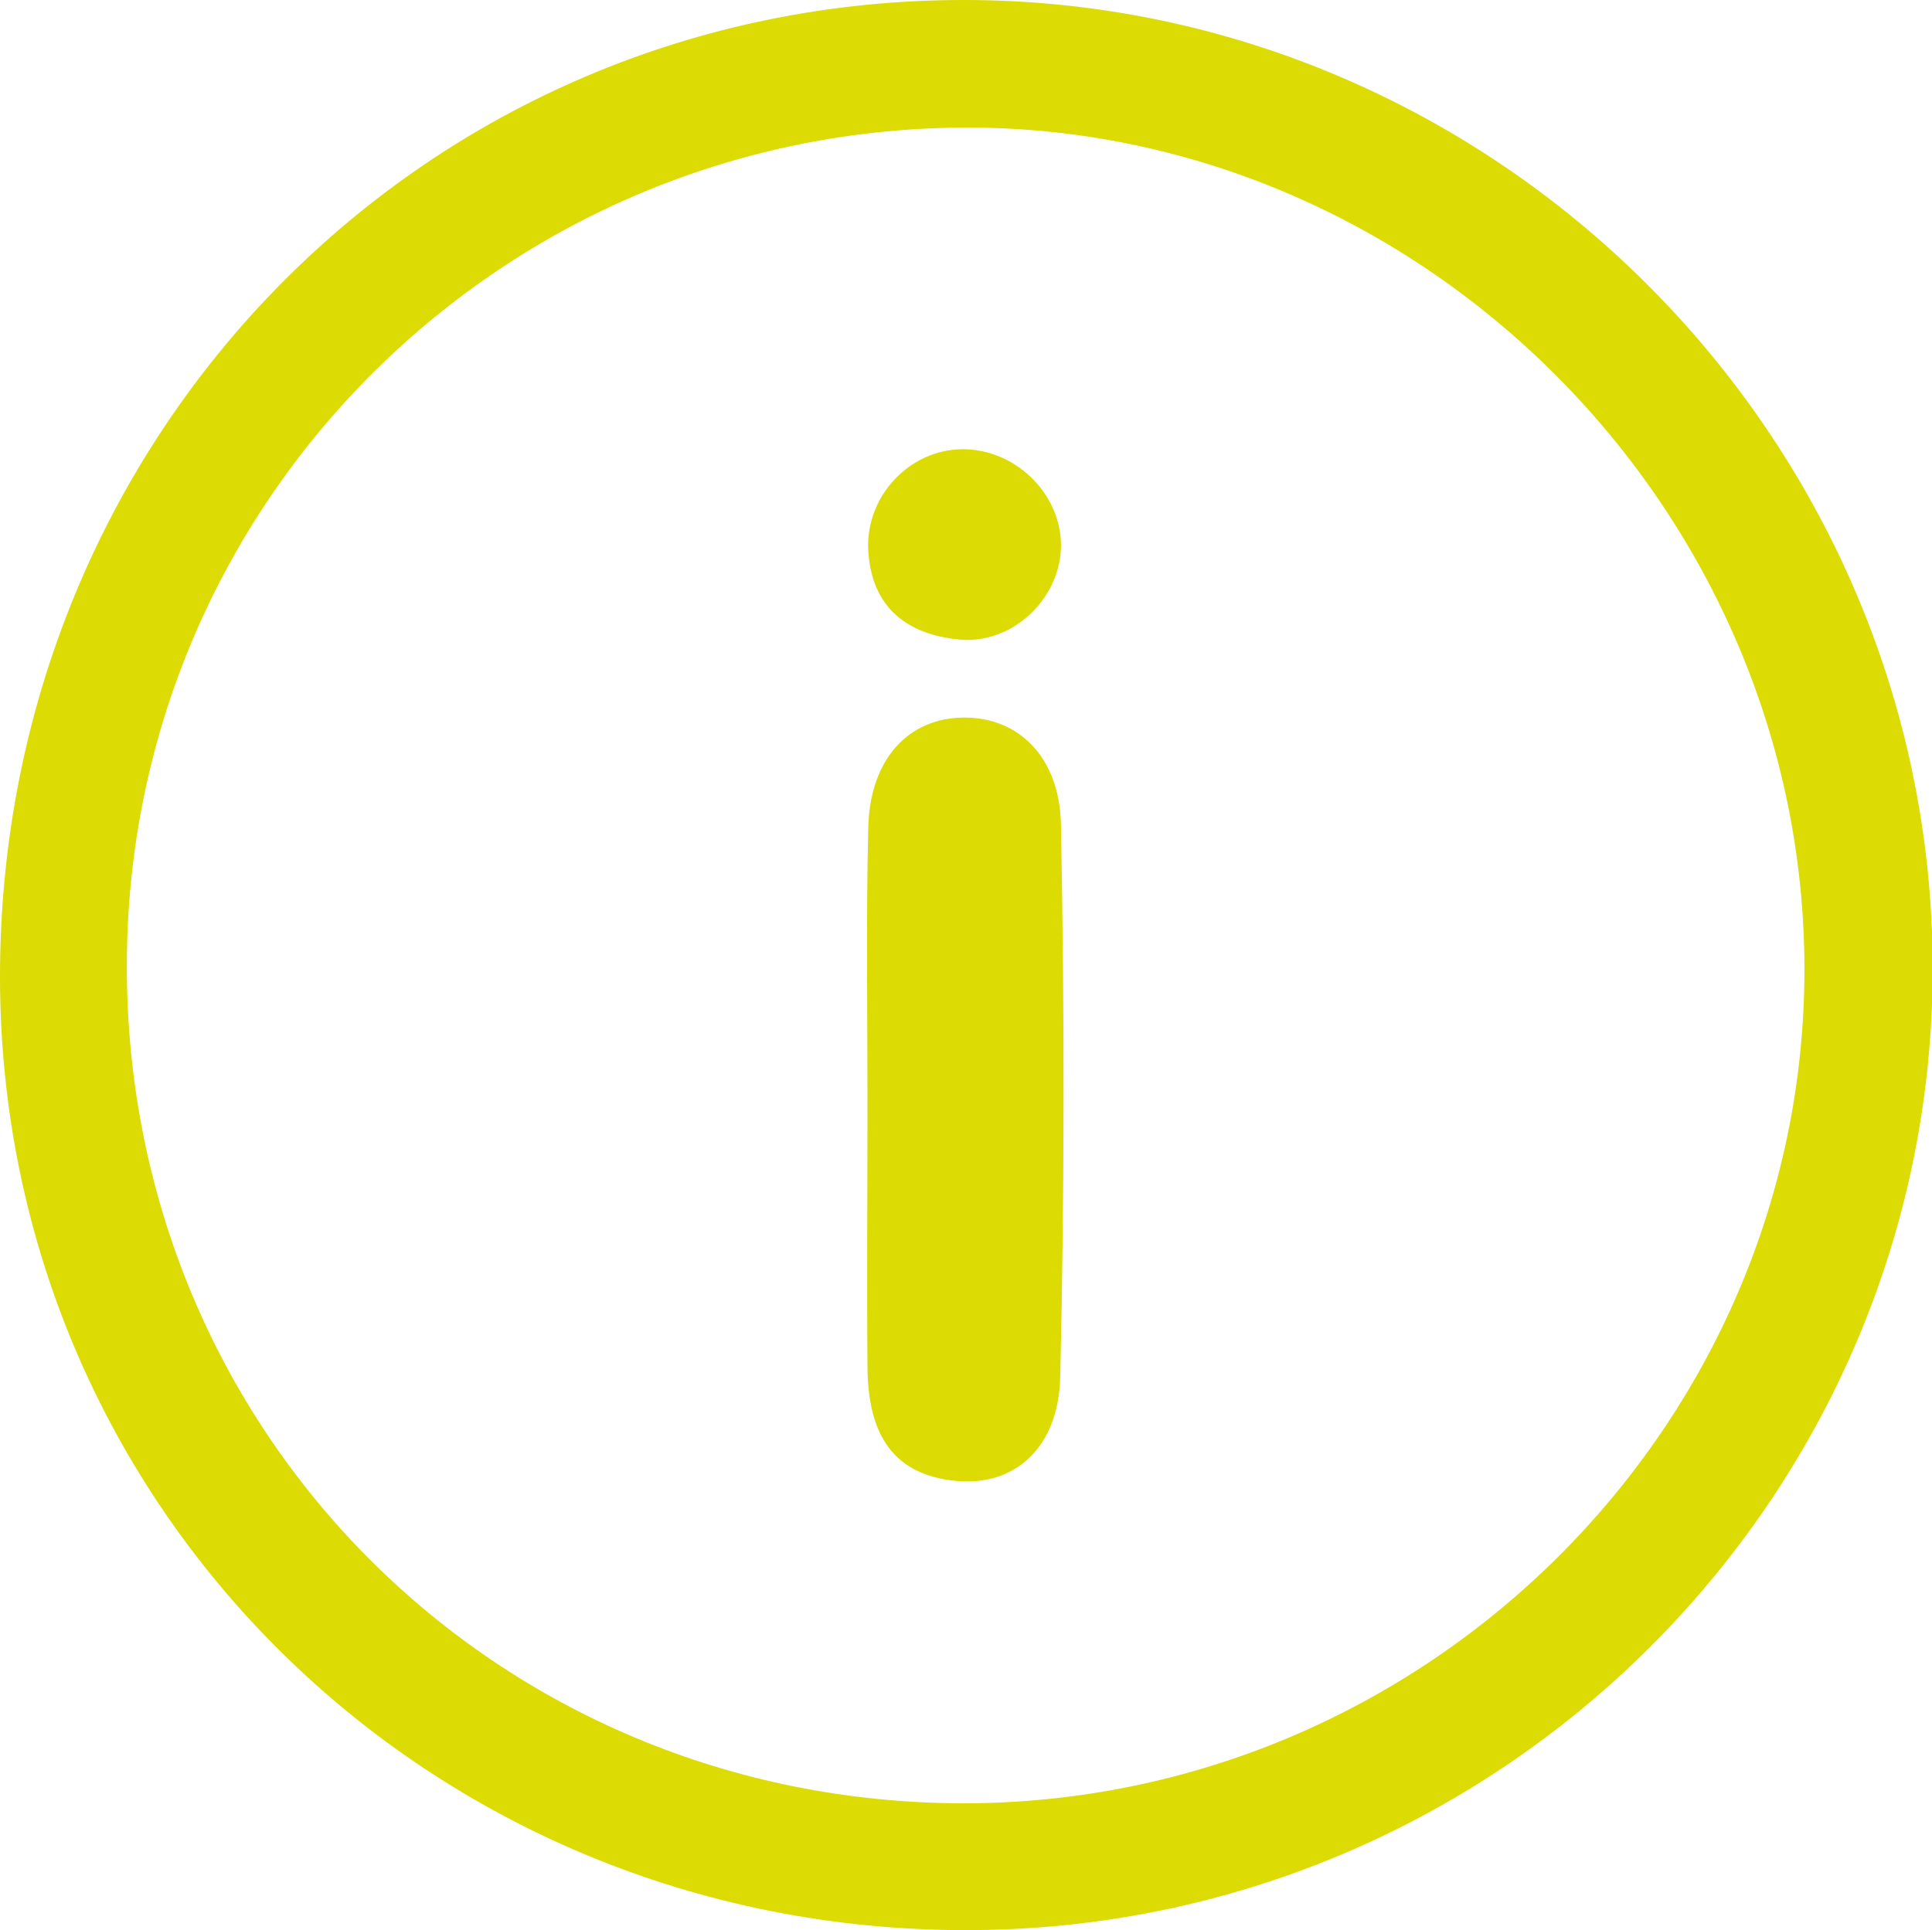
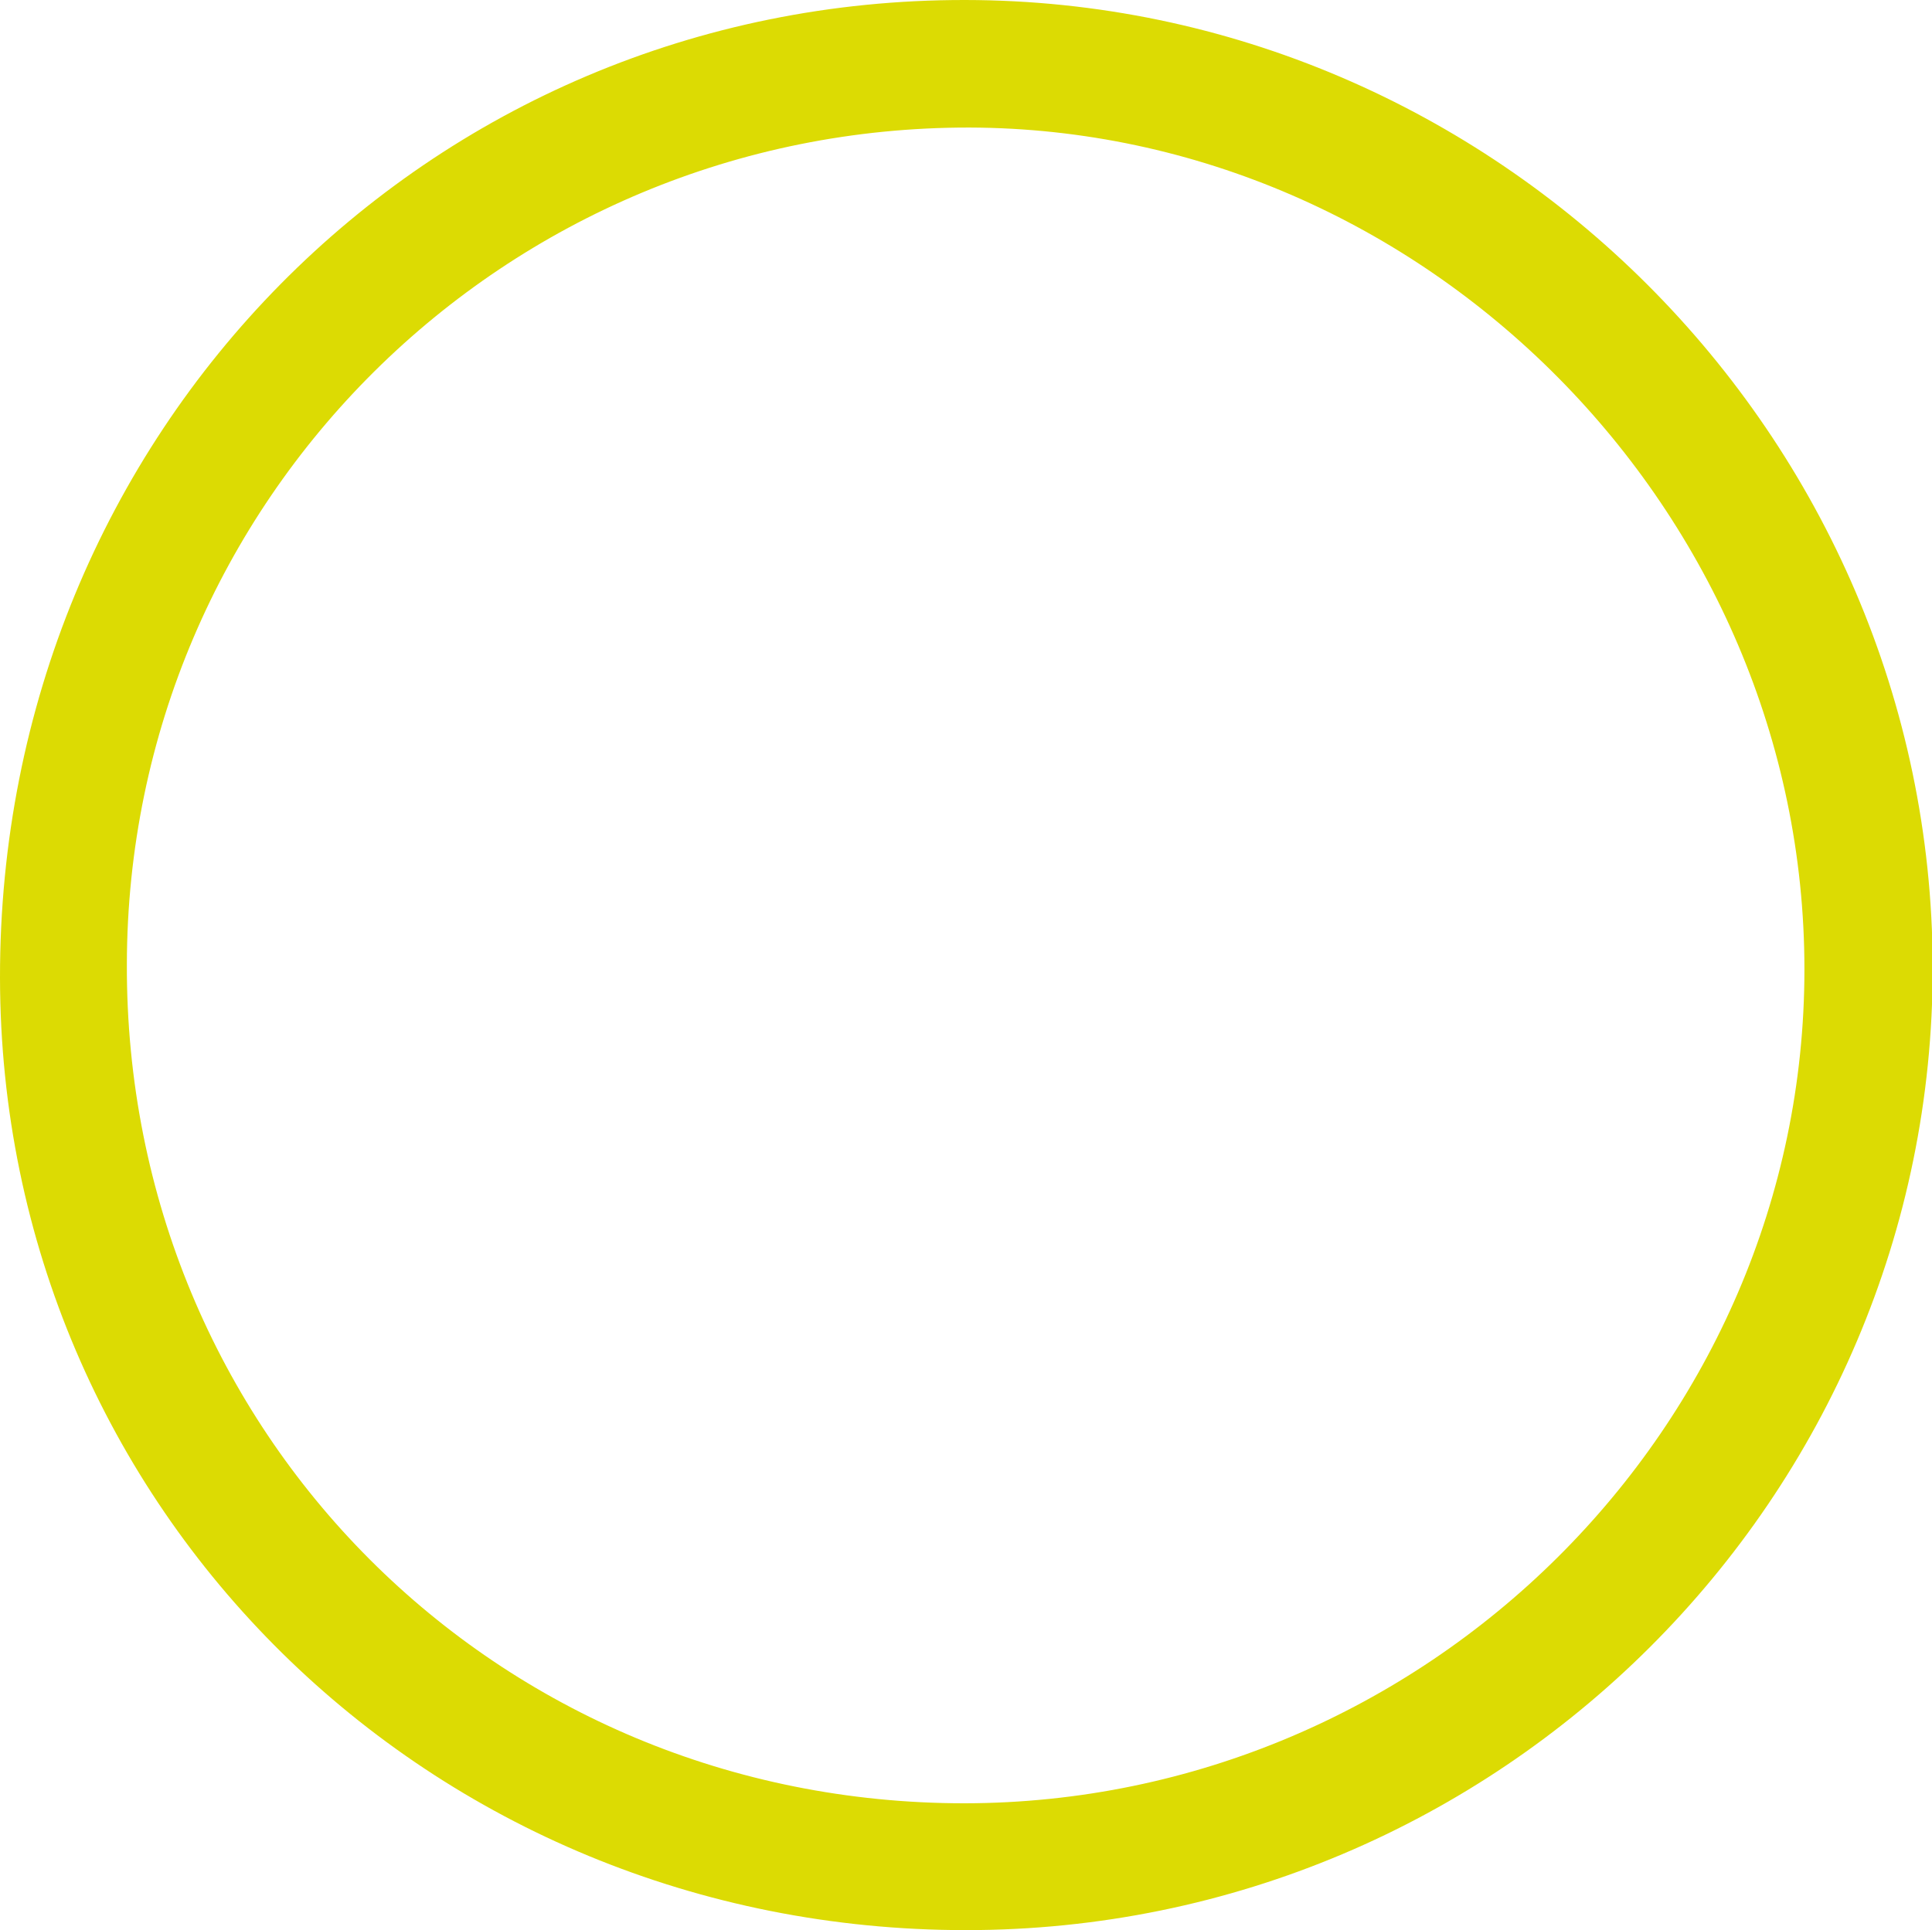
<svg xmlns="http://www.w3.org/2000/svg" version="1.1" id="Layer_1" x="0px" y="0px" viewBox="0 0 272.6 272.4" style="enable-background:new 0 0 272.6 272.4;" xml:space="preserve">
  <style type="text/css">
	.st0{fill:#DCDB03;}
</style>
  <g>
    <path class="st0" d="M136.3,272.4c75.3,0,136.5-61.1,136.4-136C272.5,61.5,211,0.1,136.2,0C60.3-0.1-0.1,61,0,138   C0.1,212.8,60.5,272.4,136.3,272.4z M17.9,136.1C18,70.6,71.2,17.9,136.8,18c64.3,0.2,117.8,54.2,117.8,118.8   c0,64.6-53.5,117.6-118.5,117.7C70,254.5,17.7,202.1,17.9,136.1z" />
-     <path class="st0" d="M122.4,155.7c0,12.5-0.1,25,0,37.4c0.1,8.4,2.9,15,12.5,15.9c8.2,0.8,14.5-4.6,14.7-14.8   c0.6-25.9,0.6-51.9,0.1-77.8c-0.2-10-6.5-15.6-14.6-15.1c-7.5,0.5-12.5,6.4-12.6,15.9C122.2,130.1,122.4,142.9,122.4,155.7z" />
-     <path class="st0" d="M149.7,76.8c-0.1-7.3-6.6-13.5-14-13.4c-7.4,0.1-13.5,6.6-13.2,14.1c0.4,8.4,5.7,12.2,13.3,12.8   C143.3,90.7,149.8,84.1,149.7,76.8z" />
  </g>
</svg>